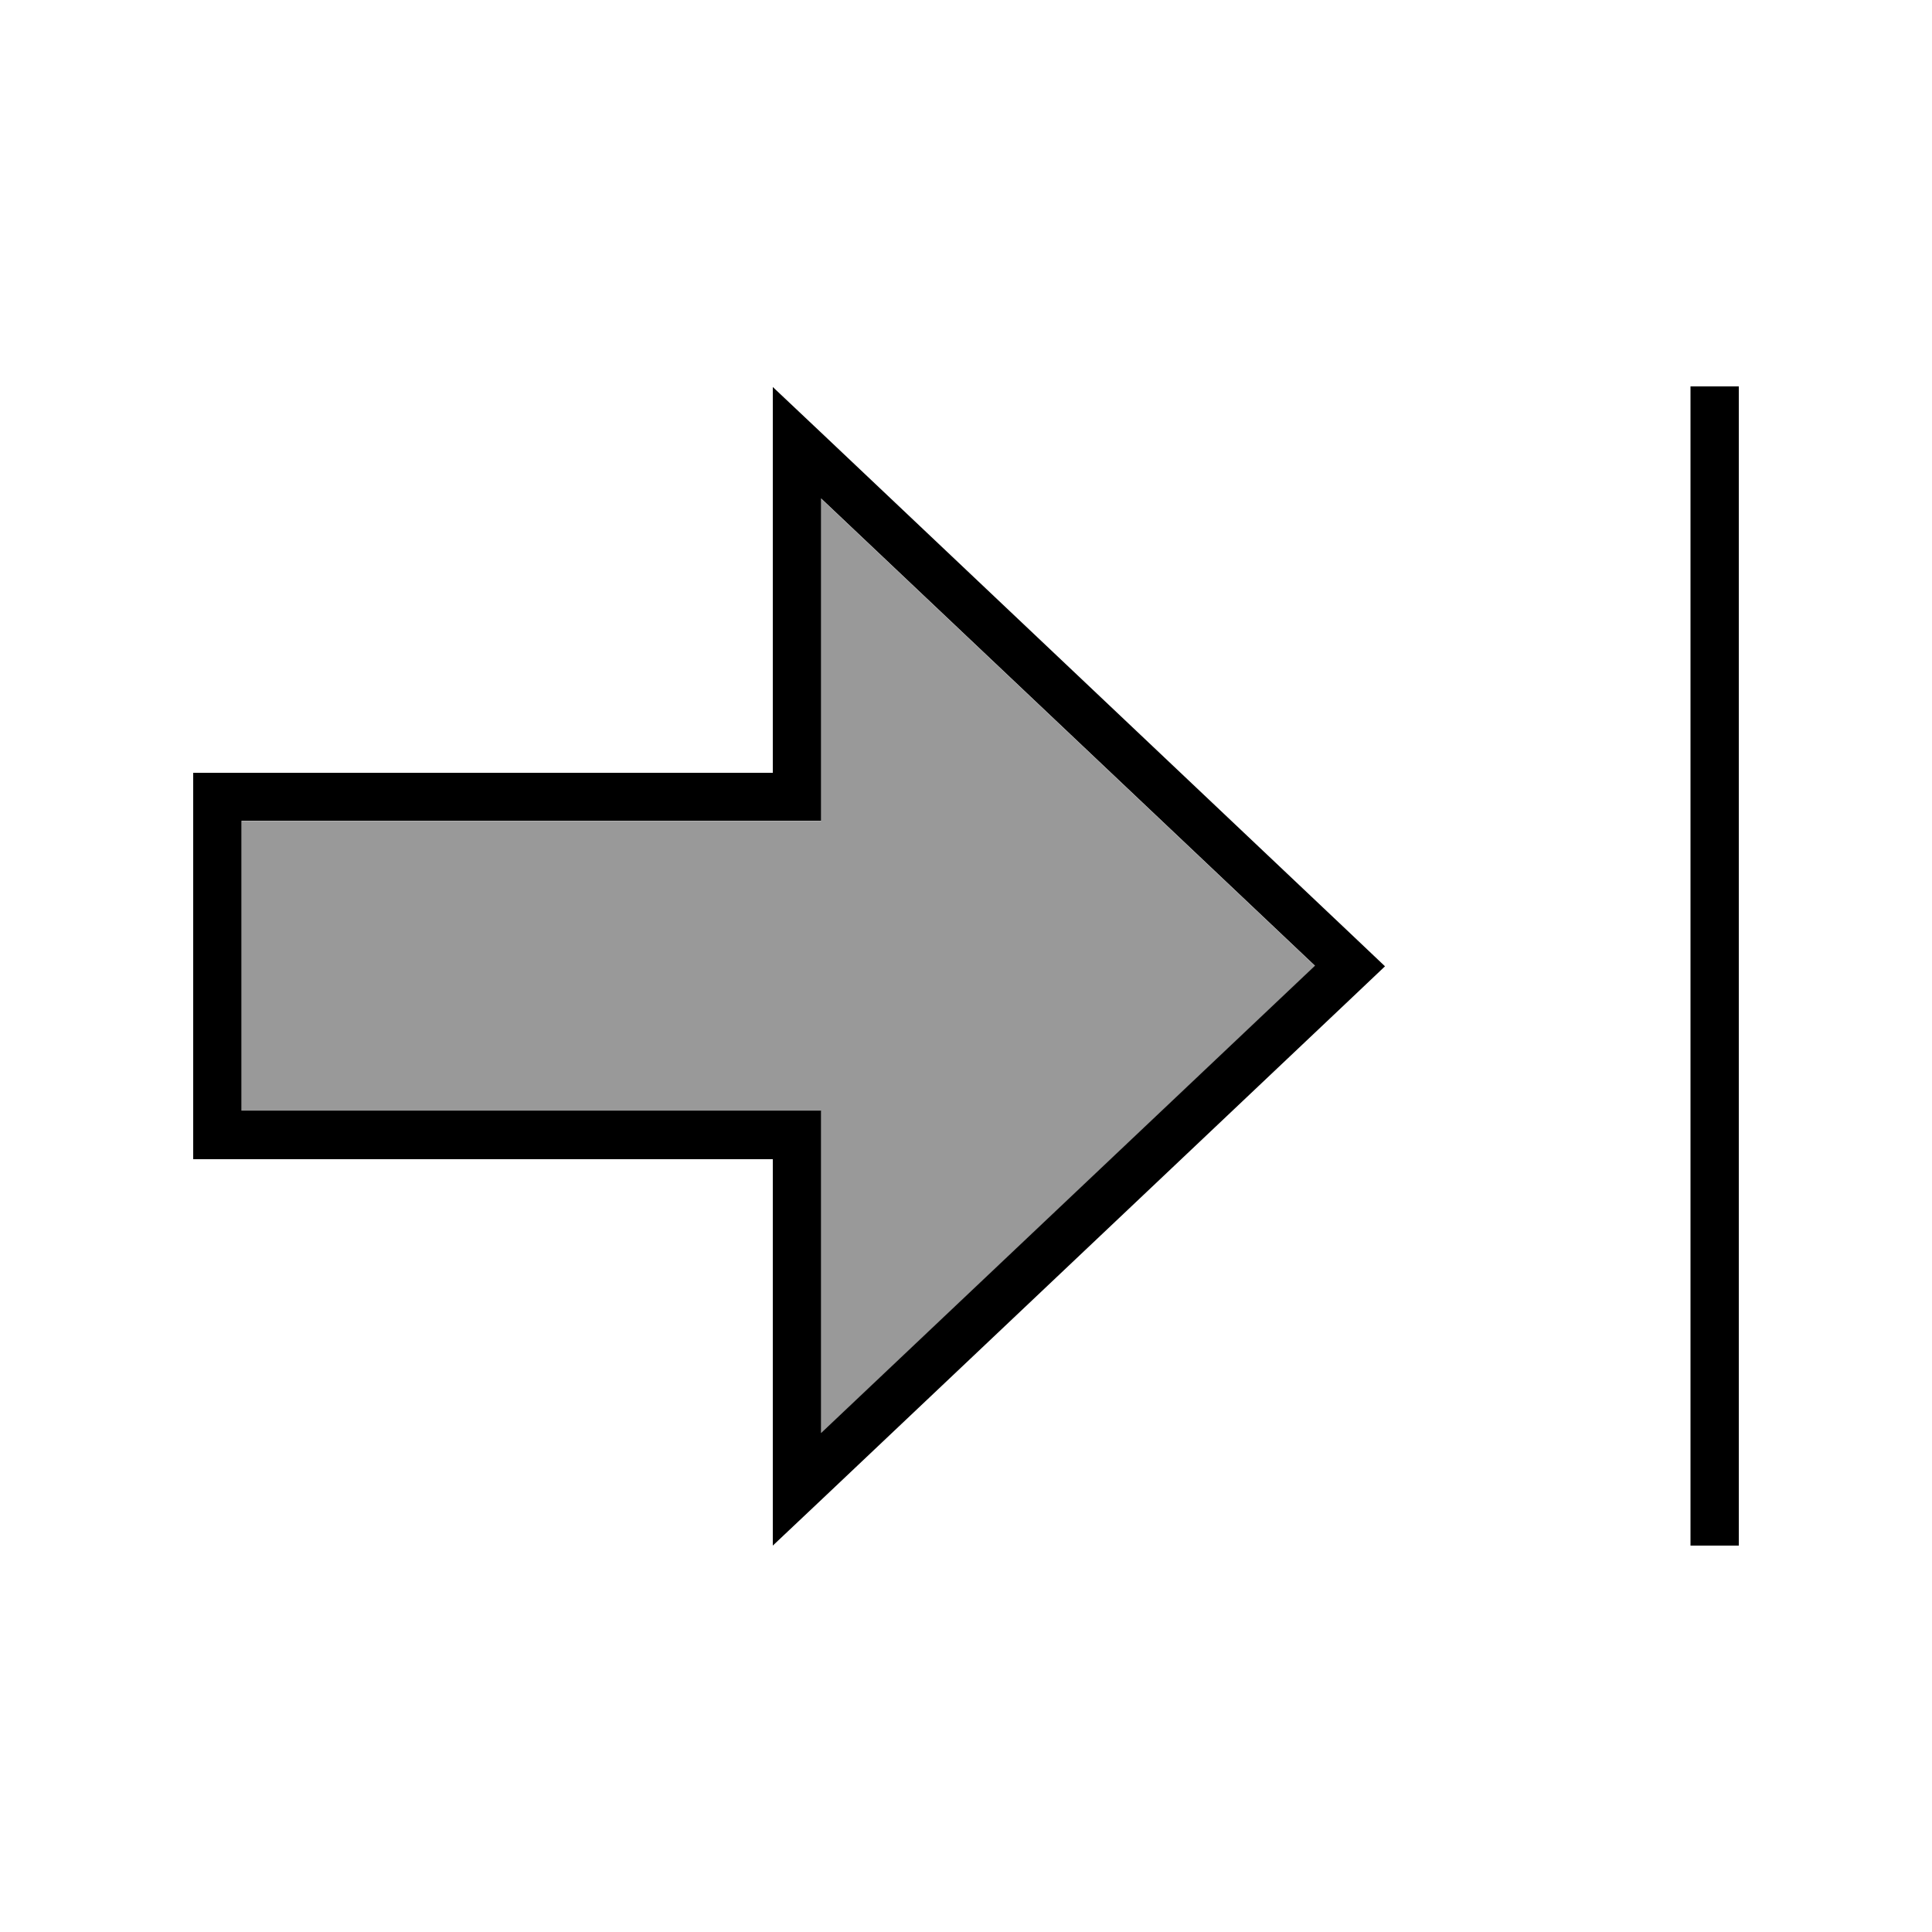
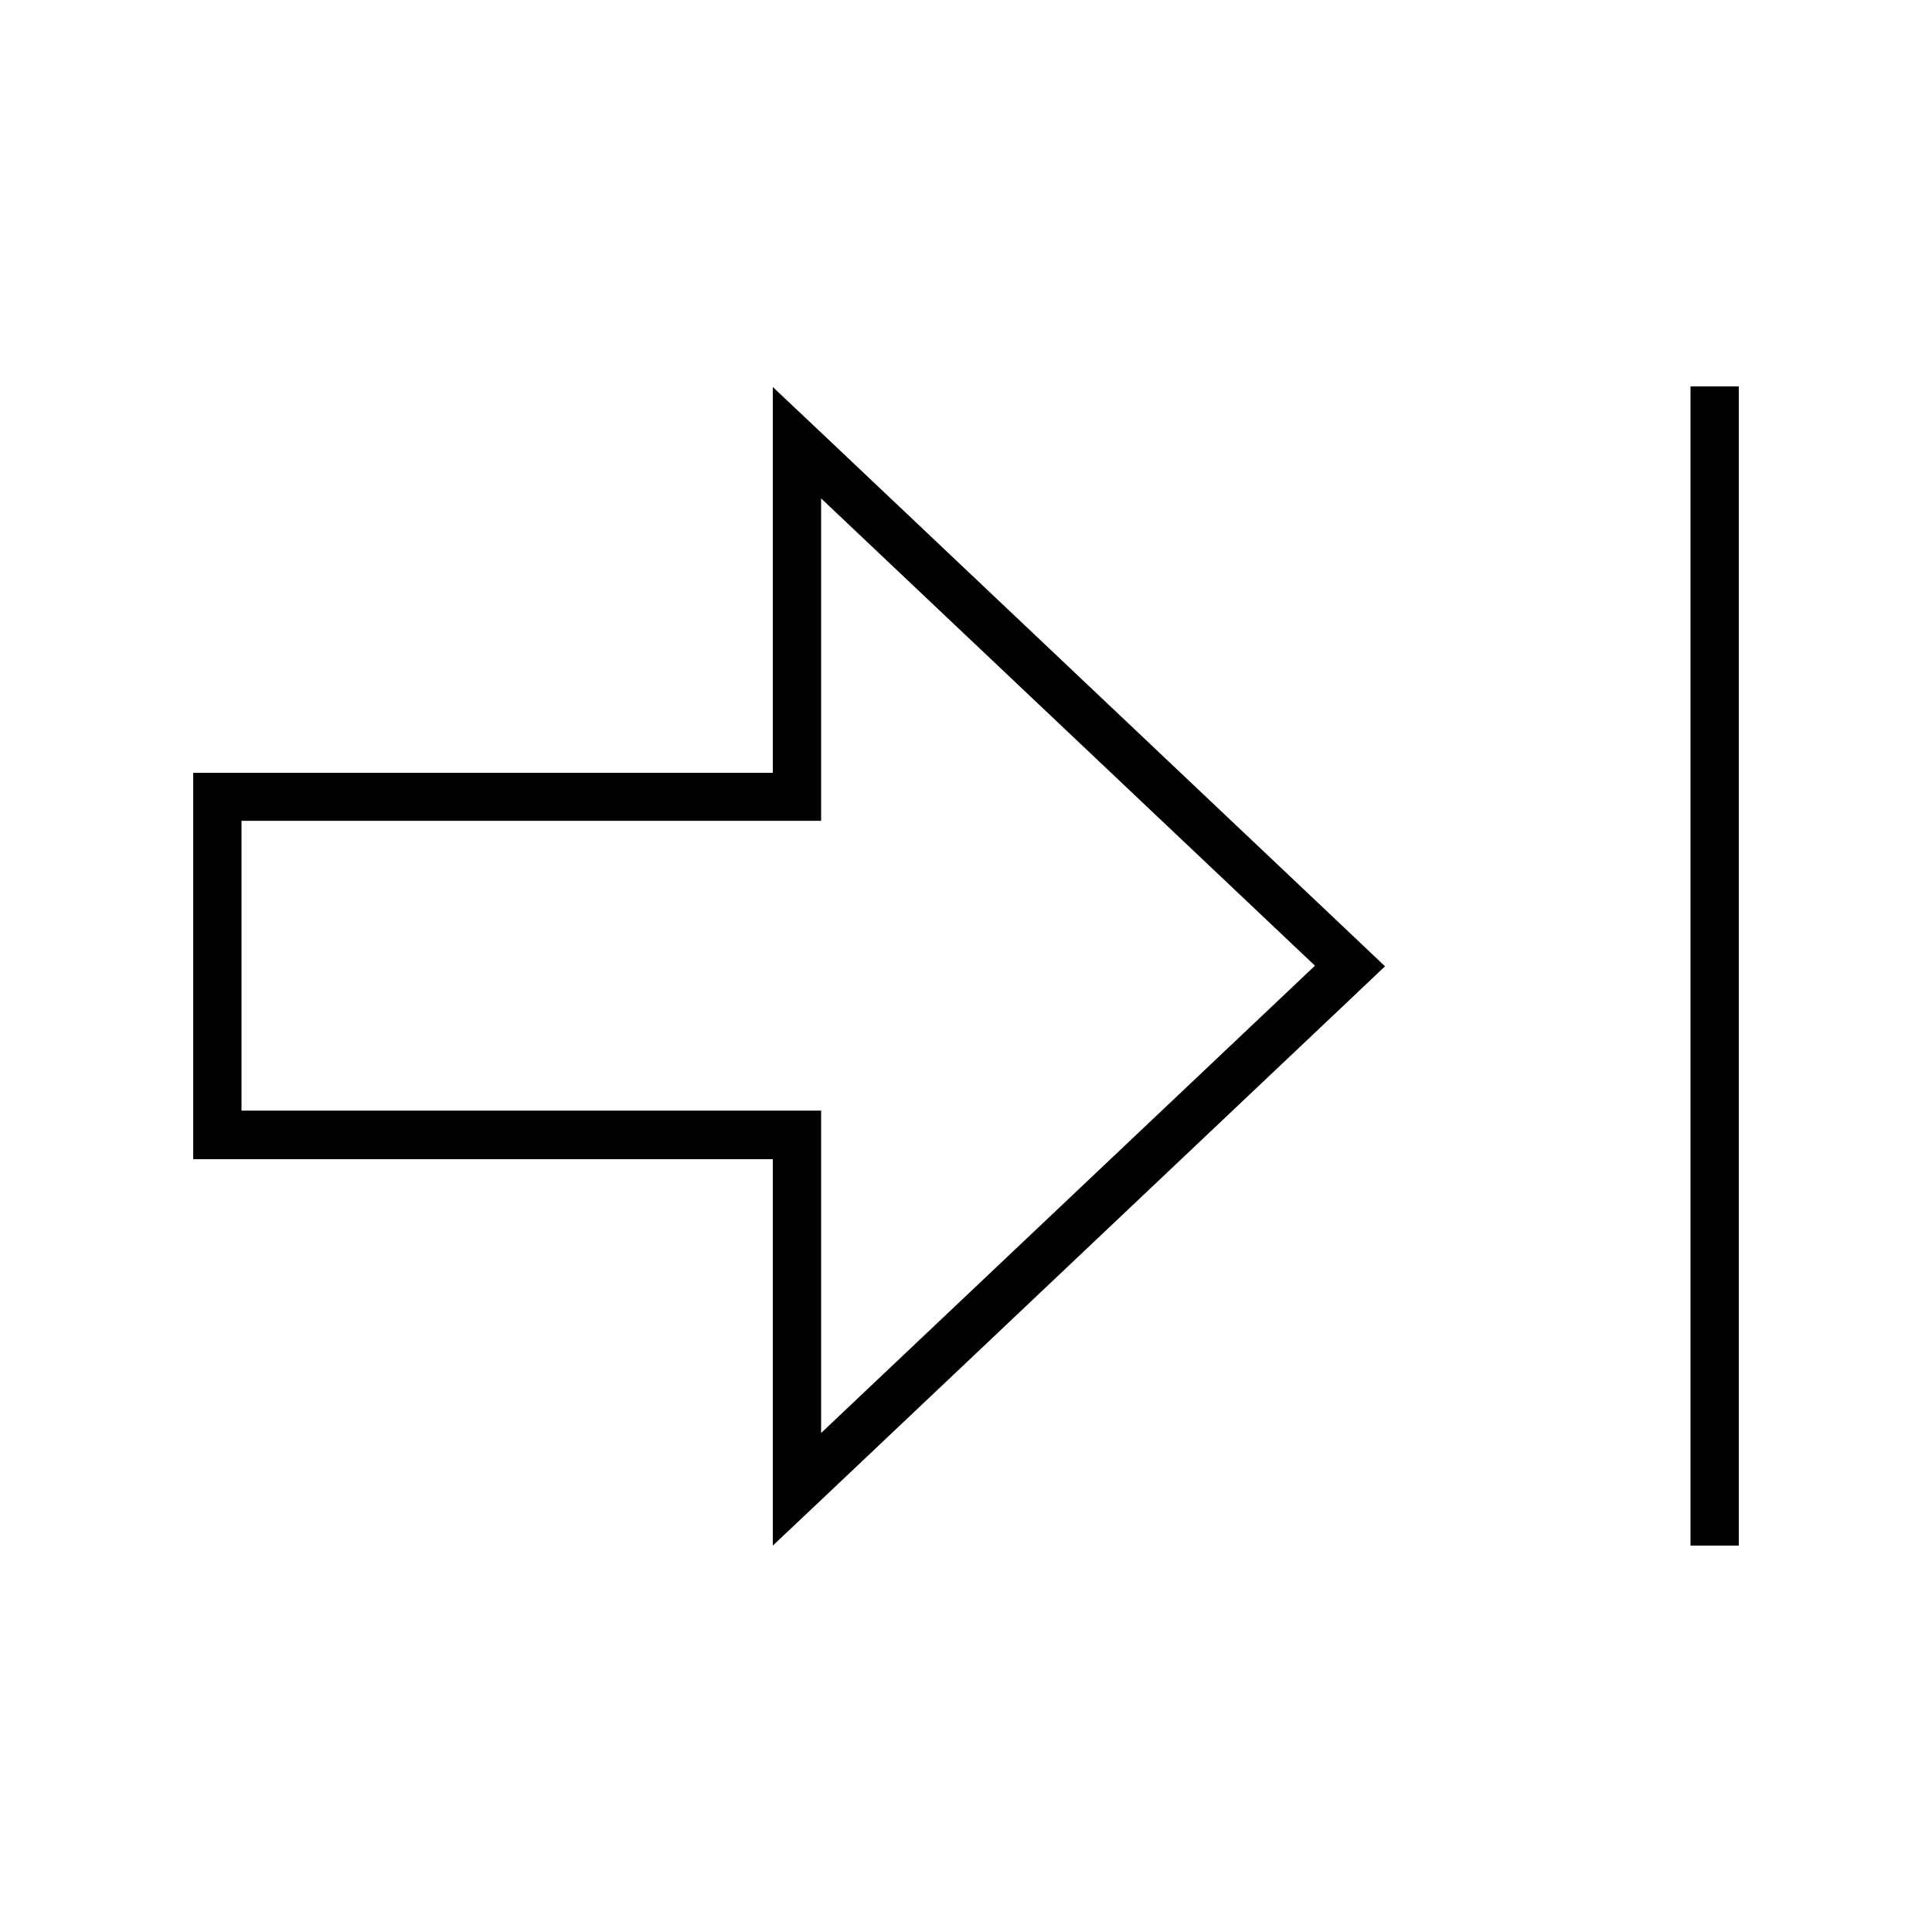
<svg xmlns="http://www.w3.org/2000/svg" viewBox="0 0 640 640">
-   <path opacity=".4" fill="currentColor" d="M80 272L80 368L272 368L272 474.8L435.6 320L272 165.2L272 272L192 272C154.7 272 117.3 272 80 272z" />
  <path fill="currentColor" d="M256 150L256 256L192 256L192 256L64 256L64 384L256 384L256 512L272 496.9L447.2 331.1L458.8 320.1L447.2 309.1L272 143.3L256 128.2L256 150.2zM272 165.1L435.6 319.9L272 474.7L272 367.9L80 367.9L80 271.9L192 271.9L192 271.9L272 271.9L272 165.1zM576 504L576 128L560 128L560 512L576 512L576 504z" />
</svg>